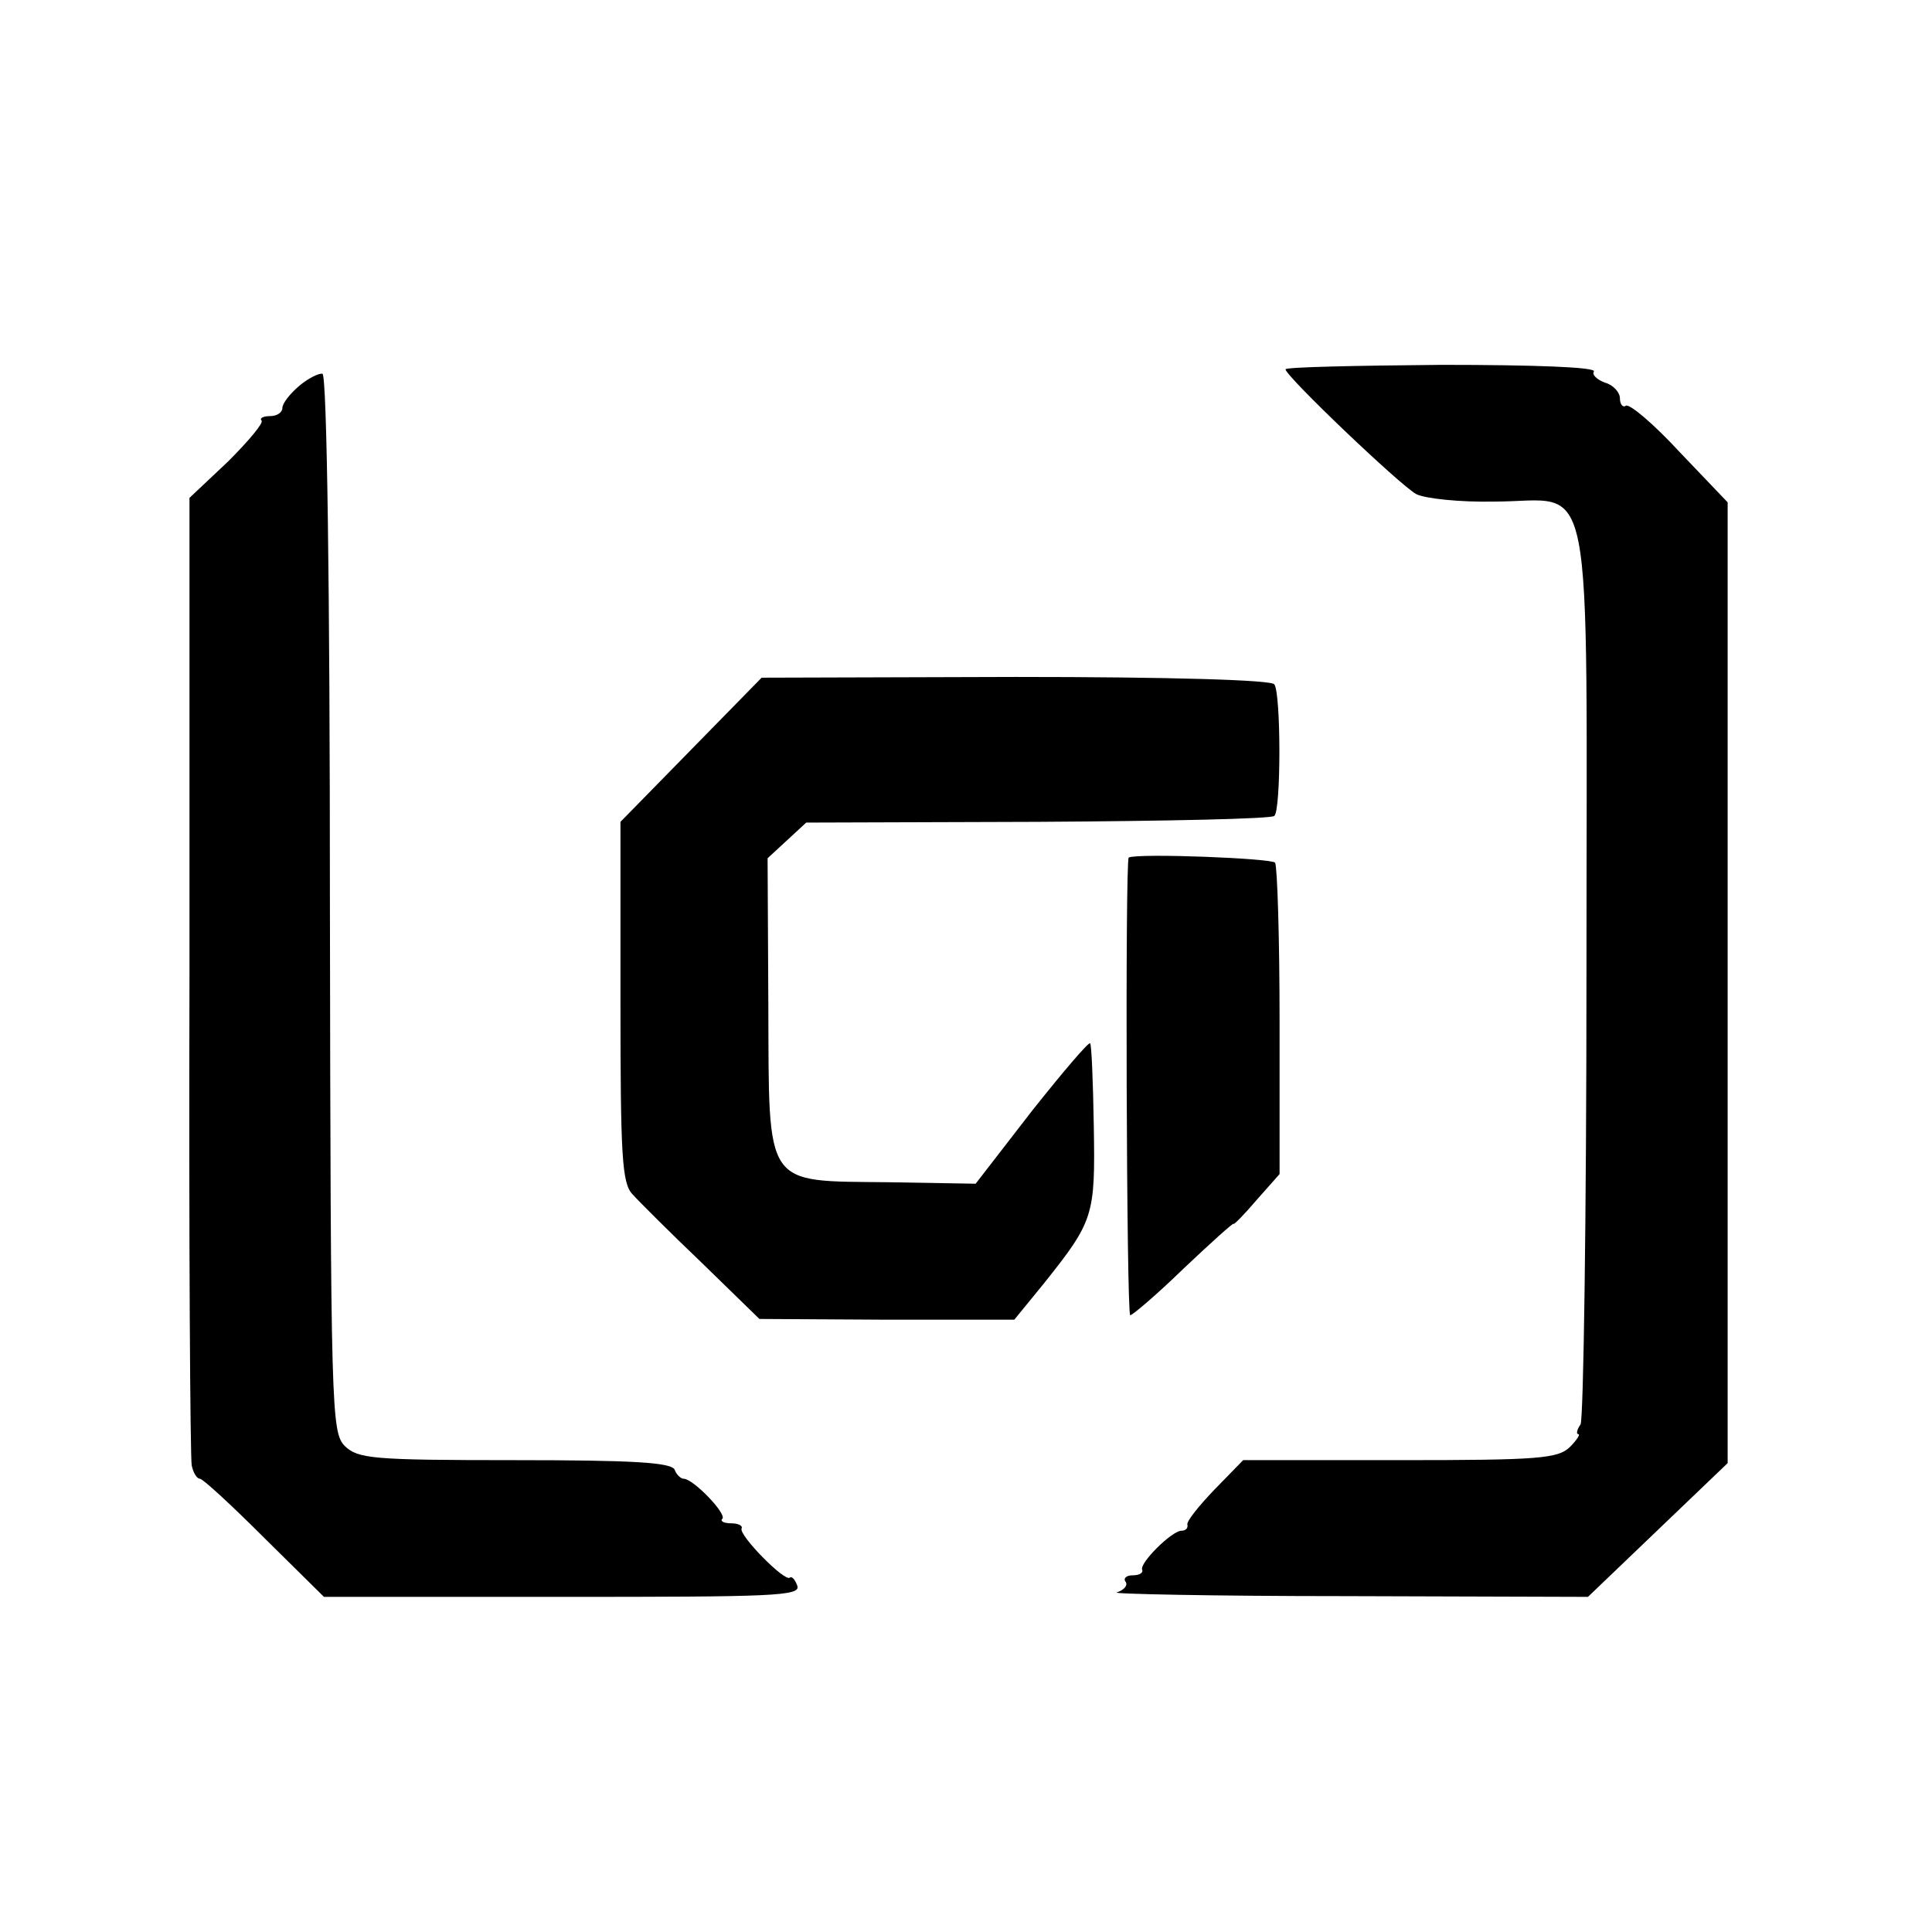
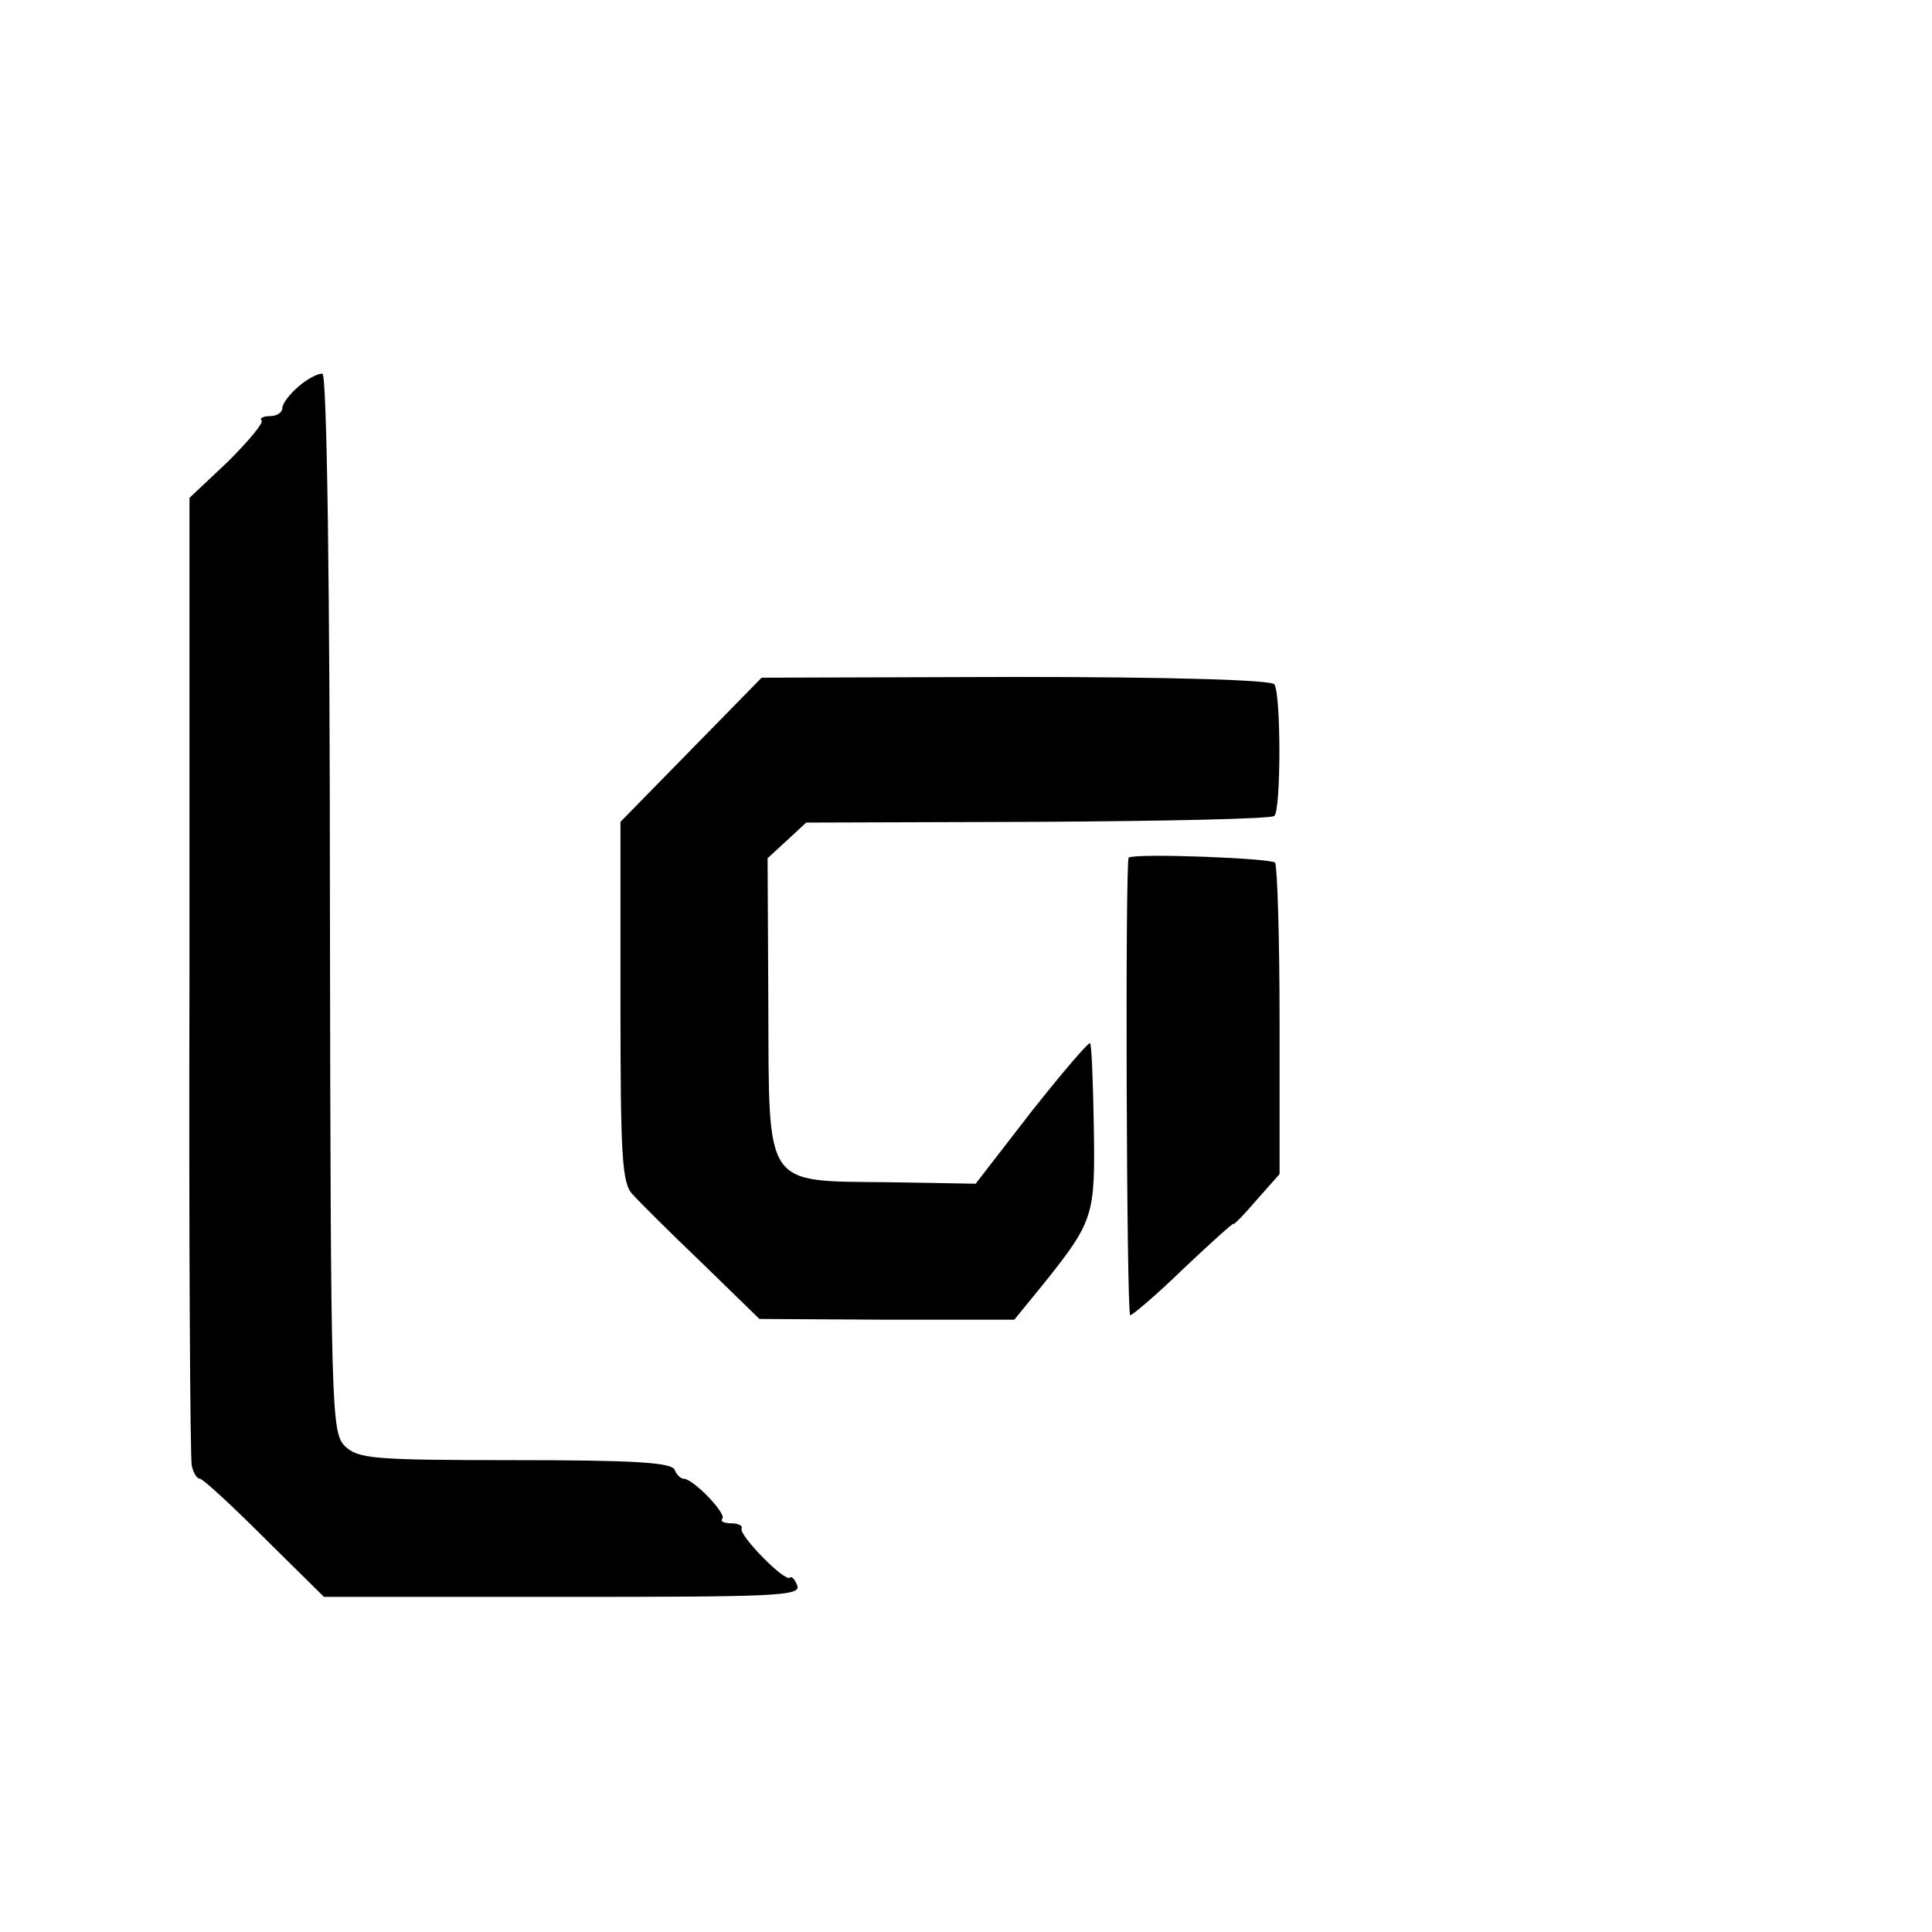
<svg xmlns="http://www.w3.org/2000/svg" version="1.0" width="260pt" height="260pt" viewBox="0 0 260 260" preserveAspectRatio="xMidYMid meet">
  <g transform="translate(0,260) scale(0.1,-0.1)" fill="#000000" stroke="none">
-     <path d="M1730 2103 c0 -9 154 -156 176 -168 12 -6 59 -11 105 -10 137 0 124 65 124 -635 0 -327 -4 -601 -8 -607 -5 -7 -6 -13 -3 -13 3 0 -2 -8 -11 -17 -16 -16 -42 -18 -229 -18 l-211 0 -39 -40 c-21 -22 -38 -43 -36 -47 1 -5 -3 -8 -8 -8 -13 0 -56 -43 -53 -52 2 -5 -4 -8 -13 -8 -8 0 -13 -4 -9 -9 3 -5 -3 -11 -12 -14 -10 -2 129 -5 308 -5 l326 -1 94 90 94 90 0 647 0 646 -64 67 c-35 38 -68 66 -73 63 -4 -3 -8 2 -8 10 0 8 -9 18 -20 21 -11 4 -18 11 -15 15 4 6 -82 9 -205 9 -115 -1 -210 -3 -210 -6z" />
    <path d="M403 2081 c-13 -11 -23 -24 -23 -30 0 -6 -7 -11 -17 -11 -9 0 -14 -3 -11 -6 3 -3 -17 -27 -45 -55 l-52 -49 0 -642 c-1 -354 1 -651 3 -660 2 -10 7 -18 11 -18 4 0 43 -36 87 -80 l80 -79 321 0 c283 0 321 1 316 15 -3 8 -7 13 -10 11 -6 -7 -69 57 -65 66 2 4 -5 7 -14 7 -10 0 -15 3 -12 6 7 6 -39 54 -52 54 -4 0 -10 6 -12 12 -4 10 -57 13 -215 13 -193 0 -211 2 -229 19 -18 19 -19 44 -20 730 0 422 -4 711 -10 713 -5 1 -19 -6 -31 -16z" />
    <path d="M930 1591 l-95 -97 0 -242 c0 -207 2 -244 16 -259 9 -10 51 -52 94 -93 l77 -75 172 -1 171 0 40 49 c67 84 69 91 67 211 -1 60 -3 111 -5 112 -2 2 -37 -39 -79 -92 l-75 -97 -117 2 c-169 2 -161 -10 -162 239 l-1 197 26 24 26 24 312 1 c171 1 315 4 318 8 9 8 9 164 0 177 -3 6 -141 10 -348 10 l-342 -1 -95 -97z" />
    <path d="M1519 1446 c-5 -3 -3 -616 2 -616 3 0 36 28 72 63 37 35 67 62 67 60 0 -2 14 12 31 32 l31 35 0 205 c0 112 -3 208 -6 214 -4 6 -184 13 -197 7z" />
  </g>
</svg>